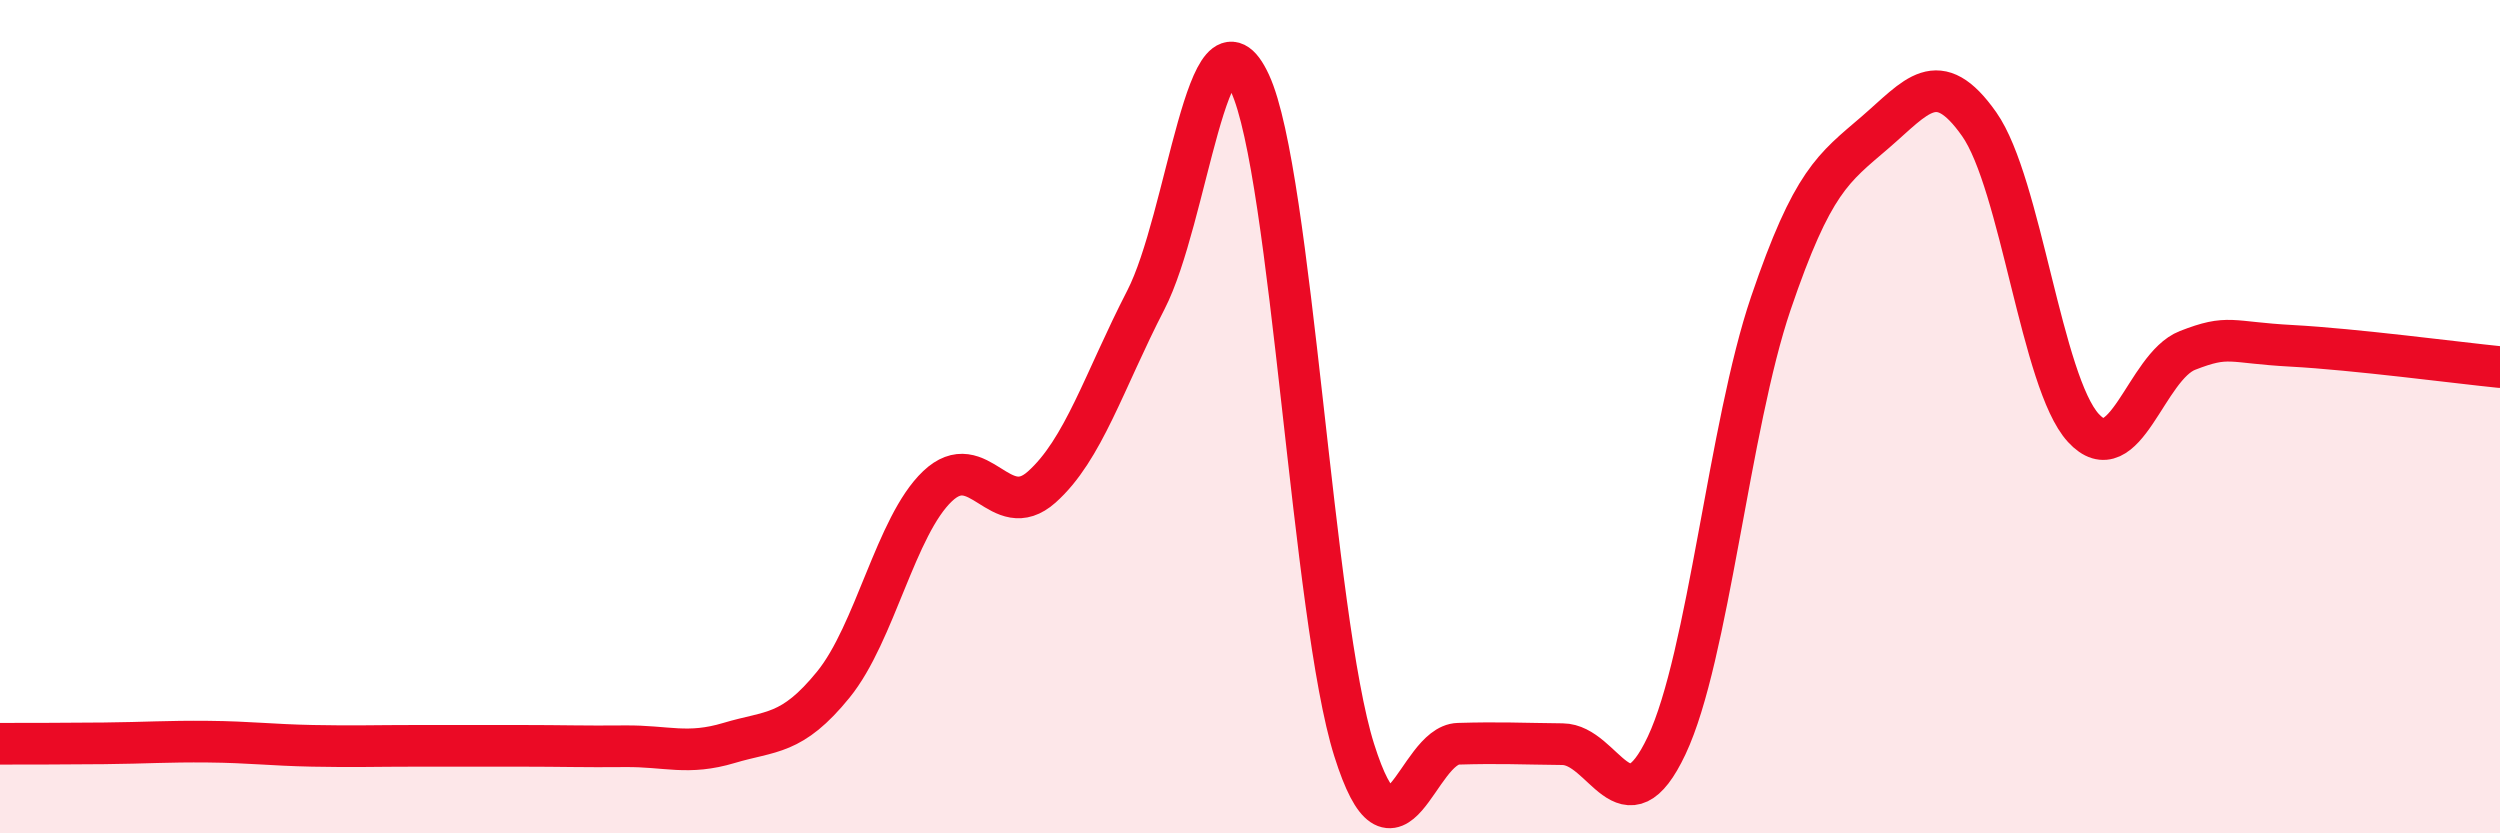
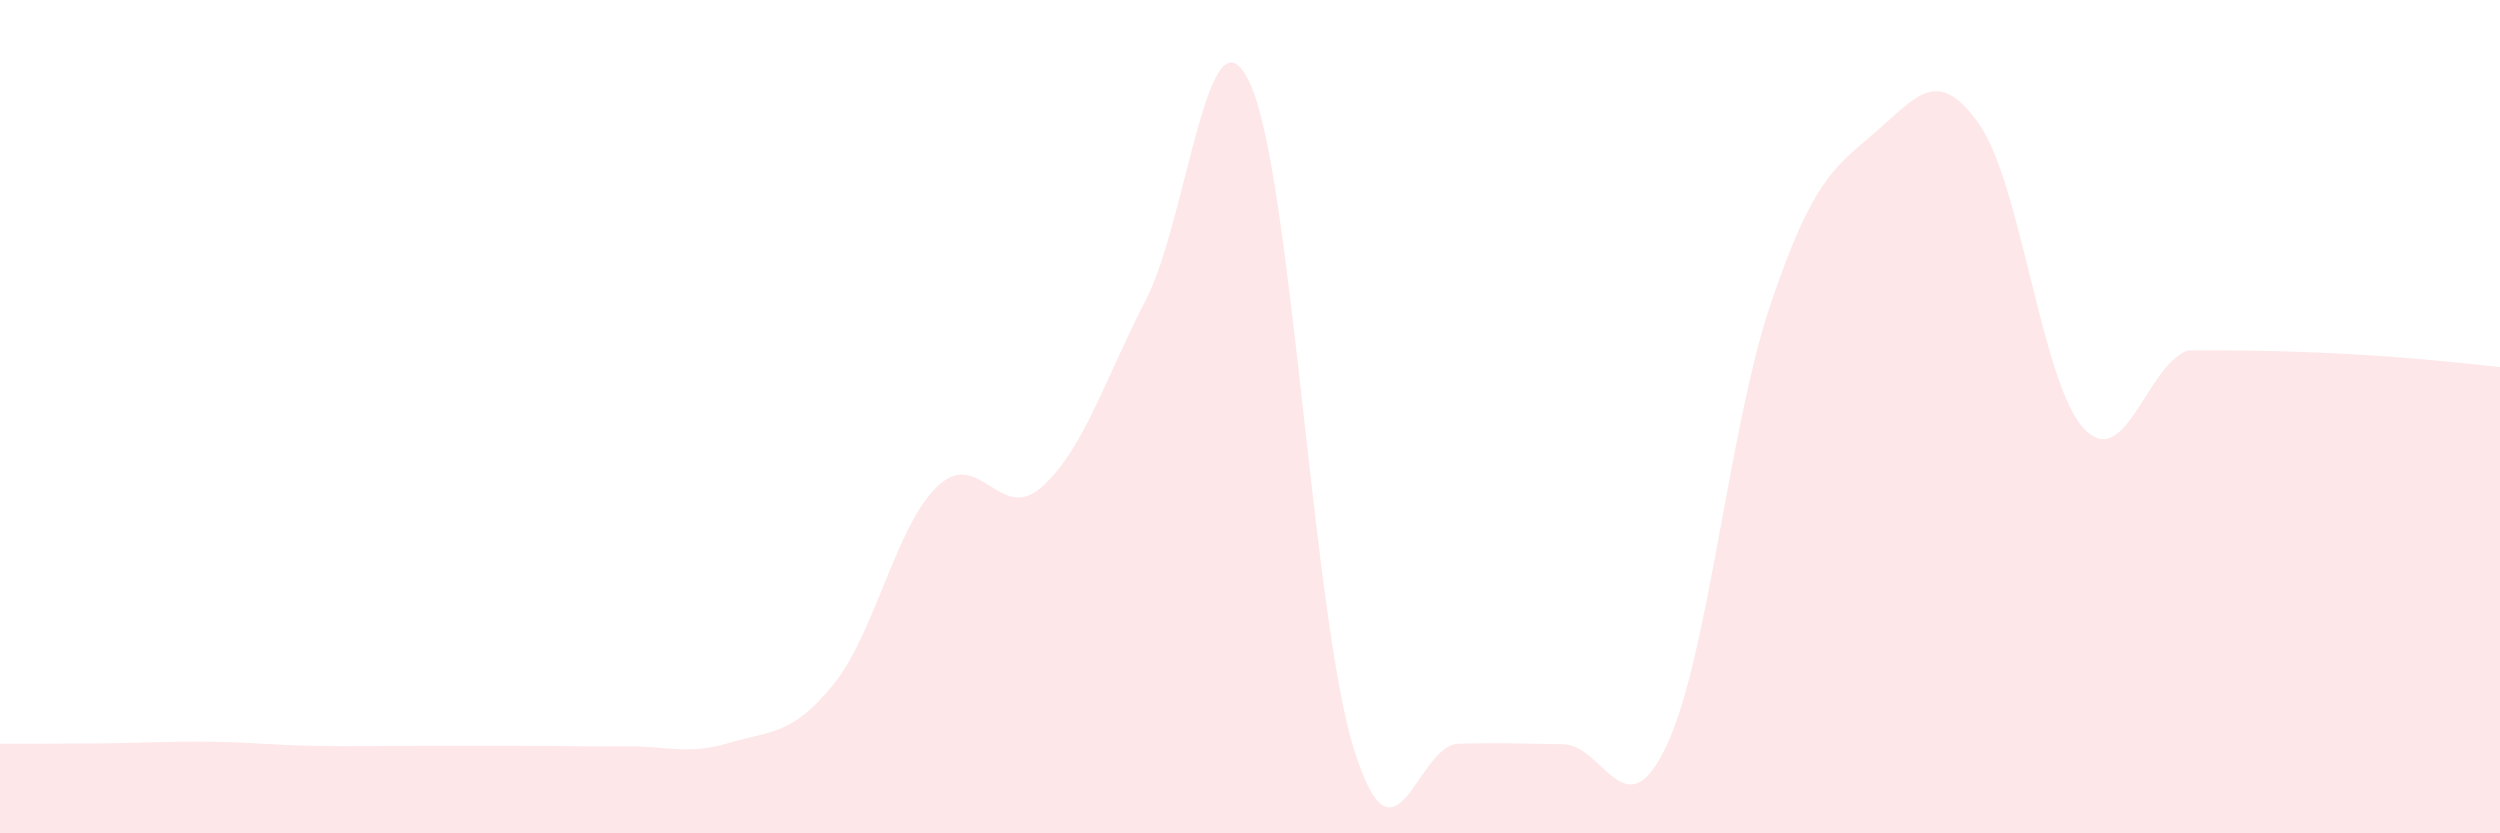
<svg xmlns="http://www.w3.org/2000/svg" width="60" height="20" viewBox="0 0 60 20">
-   <path d="M 0,17.85 C 0.5,17.85 1.5,17.85 2.5,17.84 C 3.5,17.83 4,17.79 5,17.8 C 6,17.81 6.5,17.88 7.5,17.9 C 8.5,17.92 9,17.9 10,17.9 C 11,17.9 11.5,17.9 12.5,17.9 C 13.5,17.9 14,17.92 15,17.91 C 16,17.9 16.5,18.13 17.5,17.83 C 18.5,17.53 19,17.66 20,16.43 C 21,15.2 21.5,12.62 22.5,11.67 C 23.5,10.72 24,12.58 25,11.69 C 26,10.8 26.5,9.14 27.5,7.2 C 28.5,5.26 29,-0.16 30,2 C 31,4.16 31.5,14.83 32.5,18 C 33.5,21.17 34,17.88 35,17.85 C 36,17.82 36.5,17.85 37.5,17.86 C 38.5,17.87 39,20.01 40,17.89 C 41,15.77 41.5,10.22 42.5,7.28 C 43.5,4.34 44,4.04 45,3.18 C 46,2.32 46.5,1.56 47.5,2.98 C 48.5,4.4 49,9.18 50,10.27 C 51,11.36 51.5,8.8 52.5,8.41 C 53.5,8.02 53.5,8.22 55,8.3 C 56.5,8.38 59,8.71 60,8.81L60 20L0 20Z" fill="#EB0A25" opacity="0.1" stroke-linecap="round" stroke-linejoin="round" />
-   <path d="M 0,17.85 C 0.5,17.85 1.5,17.85 2.5,17.84 C 3.5,17.83 4,17.79 5,17.8 C 6,17.81 6.5,17.88 7.5,17.9 C 8.5,17.92 9,17.9 10,17.9 C 11,17.9 11.5,17.9 12.5,17.9 C 13.5,17.9 14,17.92 15,17.91 C 16,17.9 16.5,18.13 17.5,17.83 C 18.5,17.53 19,17.66 20,16.43 C 21,15.2 21.5,12.62 22.5,11.67 C 23.5,10.72 24,12.58 25,11.69 C 26,10.8 26.5,9.14 27.5,7.2 C 28.5,5.26 29,-0.16 30,2 C 31,4.16 31.5,14.83 32.5,18 C 33.5,21.17 34,17.88 35,17.85 C 36,17.82 36.5,17.85 37.5,17.86 C 38.5,17.87 39,20.01 40,17.89 C 41,15.77 41.5,10.22 42.5,7.28 C 43.5,4.34 44,4.04 45,3.18 C 46,2.32 46.5,1.56 47.5,2.98 C 48.5,4.4 49,9.18 50,10.27 C 51,11.36 51.5,8.8 52.5,8.41 C 53.5,8.02 53.5,8.22 55,8.3 C 56.5,8.38 59,8.71 60,8.81" stroke="#EB0A25" stroke-width="1" fill="none" stroke-linecap="round" stroke-linejoin="round" />
+   <path d="M 0,17.85 C 0.5,17.85 1.5,17.85 2.5,17.84 C 3.5,17.83 4,17.79 5,17.8 C 6,17.81 6.5,17.88 7.5,17.9 C 8.5,17.92 9,17.9 10,17.9 C 11,17.9 11.5,17.9 12.5,17.9 C 13.5,17.9 14,17.92 15,17.91 C 16,17.9 16.5,18.13 17.5,17.83 C 18.5,17.53 19,17.66 20,16.43 C 21,15.2 21.5,12.62 22.5,11.67 C 23.5,10.72 24,12.58 25,11.69 C 26,10.8 26.5,9.14 27.5,7.2 C 28.5,5.26 29,-0.16 30,2 C 31,4.16 31.5,14.83 32.5,18 C 33.5,21.17 34,17.88 35,17.85 C 36,17.82 36.5,17.85 37.5,17.86 C 38.5,17.87 39,20.01 40,17.89 C 41,15.77 41.5,10.22 42.5,7.28 C 43.5,4.34 44,4.04 45,3.18 C 46,2.32 46.5,1.56 47.5,2.98 C 48.5,4.4 49,9.18 50,10.27 C 51,11.36 51.5,8.8 52.5,8.41 C 56.5,8.38 59,8.71 60,8.81L60 20L0 20Z" fill="#EB0A25" opacity="0.1" stroke-linecap="round" stroke-linejoin="round" />
</svg>